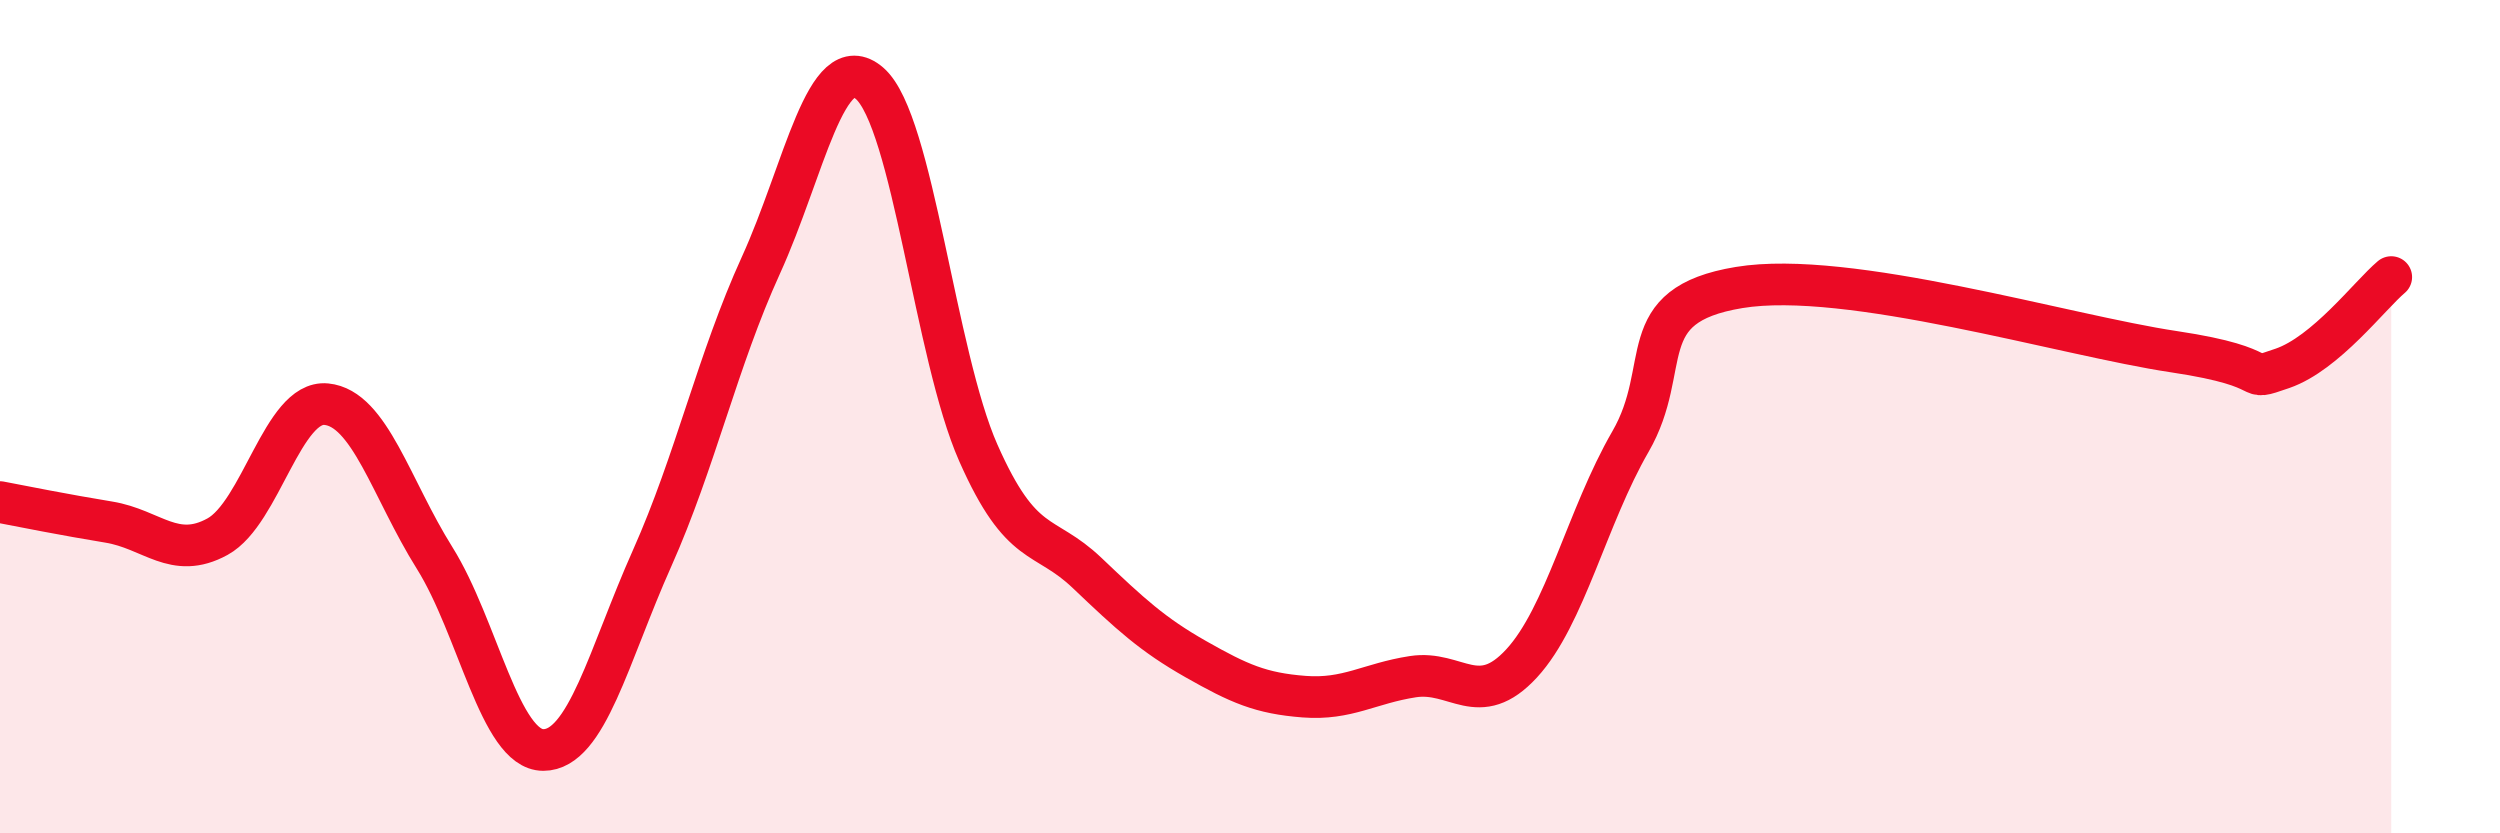
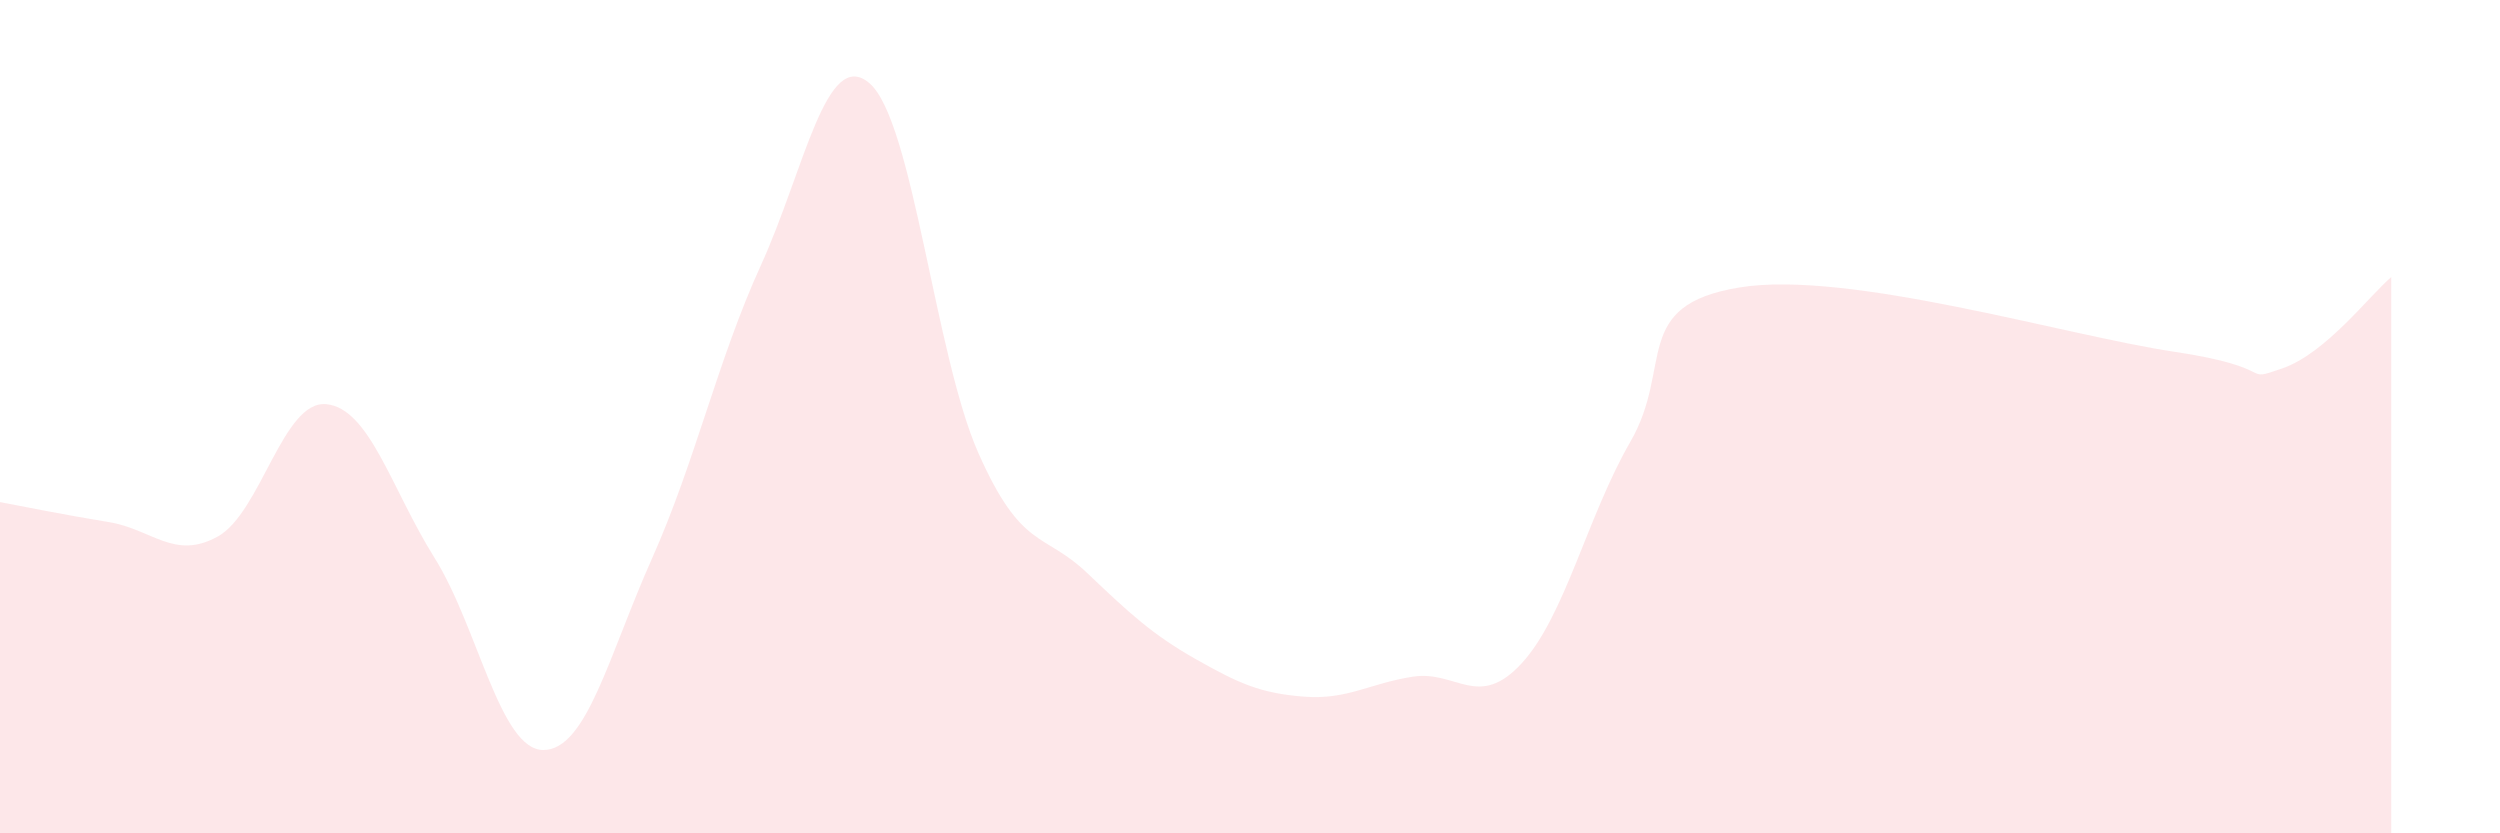
<svg xmlns="http://www.w3.org/2000/svg" width="60" height="20" viewBox="0 0 60 20">
  <path d="M 0,12.05 C 0.52,12.15 1.57,12.36 2.61,12.53 C 3.65,12.7 4.18,13.45 5.22,12.88 C 6.26,12.31 6.79,9.6 7.83,9.7 C 8.87,9.8 9.39,11.73 10.43,13.39 C 11.47,15.05 12,18 13.04,18 C 14.08,18 14.61,15.73 15.65,13.4 C 16.69,11.07 17.22,8.65 18.26,6.37 C 19.3,4.09 19.83,1.1 20.87,2 C 21.91,2.9 22.44,8.52 23.48,10.87 C 24.52,13.22 25.05,12.76 26.09,13.75 C 27.13,14.74 27.66,15.23 28.7,15.82 C 29.74,16.41 30.26,16.64 31.3,16.72 C 32.34,16.8 32.87,16.4 33.91,16.24 C 34.95,16.08 35.48,17.05 36.52,15.92 C 37.56,14.79 38.09,12.4 39.13,10.6 C 40.17,8.8 39.13,7.33 41.74,6.9 C 44.35,6.47 49.56,8.05 52.17,8.44 C 54.78,8.83 53.74,9.2 54.78,8.84 C 55.82,8.48 56.87,7.09 57.39,6.65L57.39 20L0 20Z" fill="#EB0A25" opacity="0.1" stroke-linecap="round" stroke-linejoin="round" />
-   <path d="M 0,12.05 C 0.52,12.15 1.57,12.36 2.61,12.53 C 3.65,12.7 4.18,13.45 5.22,12.88 C 6.26,12.31 6.79,9.6 7.83,9.7 C 8.87,9.8 9.39,11.73 10.43,13.39 C 11.47,15.05 12,18 13.04,18 C 14.08,18 14.61,15.73 15.65,13.4 C 16.69,11.07 17.22,8.65 18.26,6.37 C 19.3,4.09 19.83,1.1 20.87,2 C 21.91,2.9 22.44,8.52 23.48,10.87 C 24.52,13.22 25.05,12.76 26.09,13.75 C 27.13,14.74 27.66,15.23 28.7,15.82 C 29.74,16.41 30.26,16.64 31.3,16.72 C 32.34,16.8 32.87,16.4 33.91,16.24 C 34.95,16.08 35.48,17.05 36.52,15.92 C 37.56,14.79 38.09,12.4 39.13,10.6 C 40.17,8.8 39.13,7.33 41.74,6.9 C 44.35,6.47 49.56,8.05 52.17,8.44 C 54.78,8.83 53.74,9.2 54.78,8.84 C 55.82,8.48 56.87,7.09 57.39,6.65" stroke="#EB0A25" stroke-width="1" fill="none" stroke-linecap="round" stroke-linejoin="round" />
</svg>